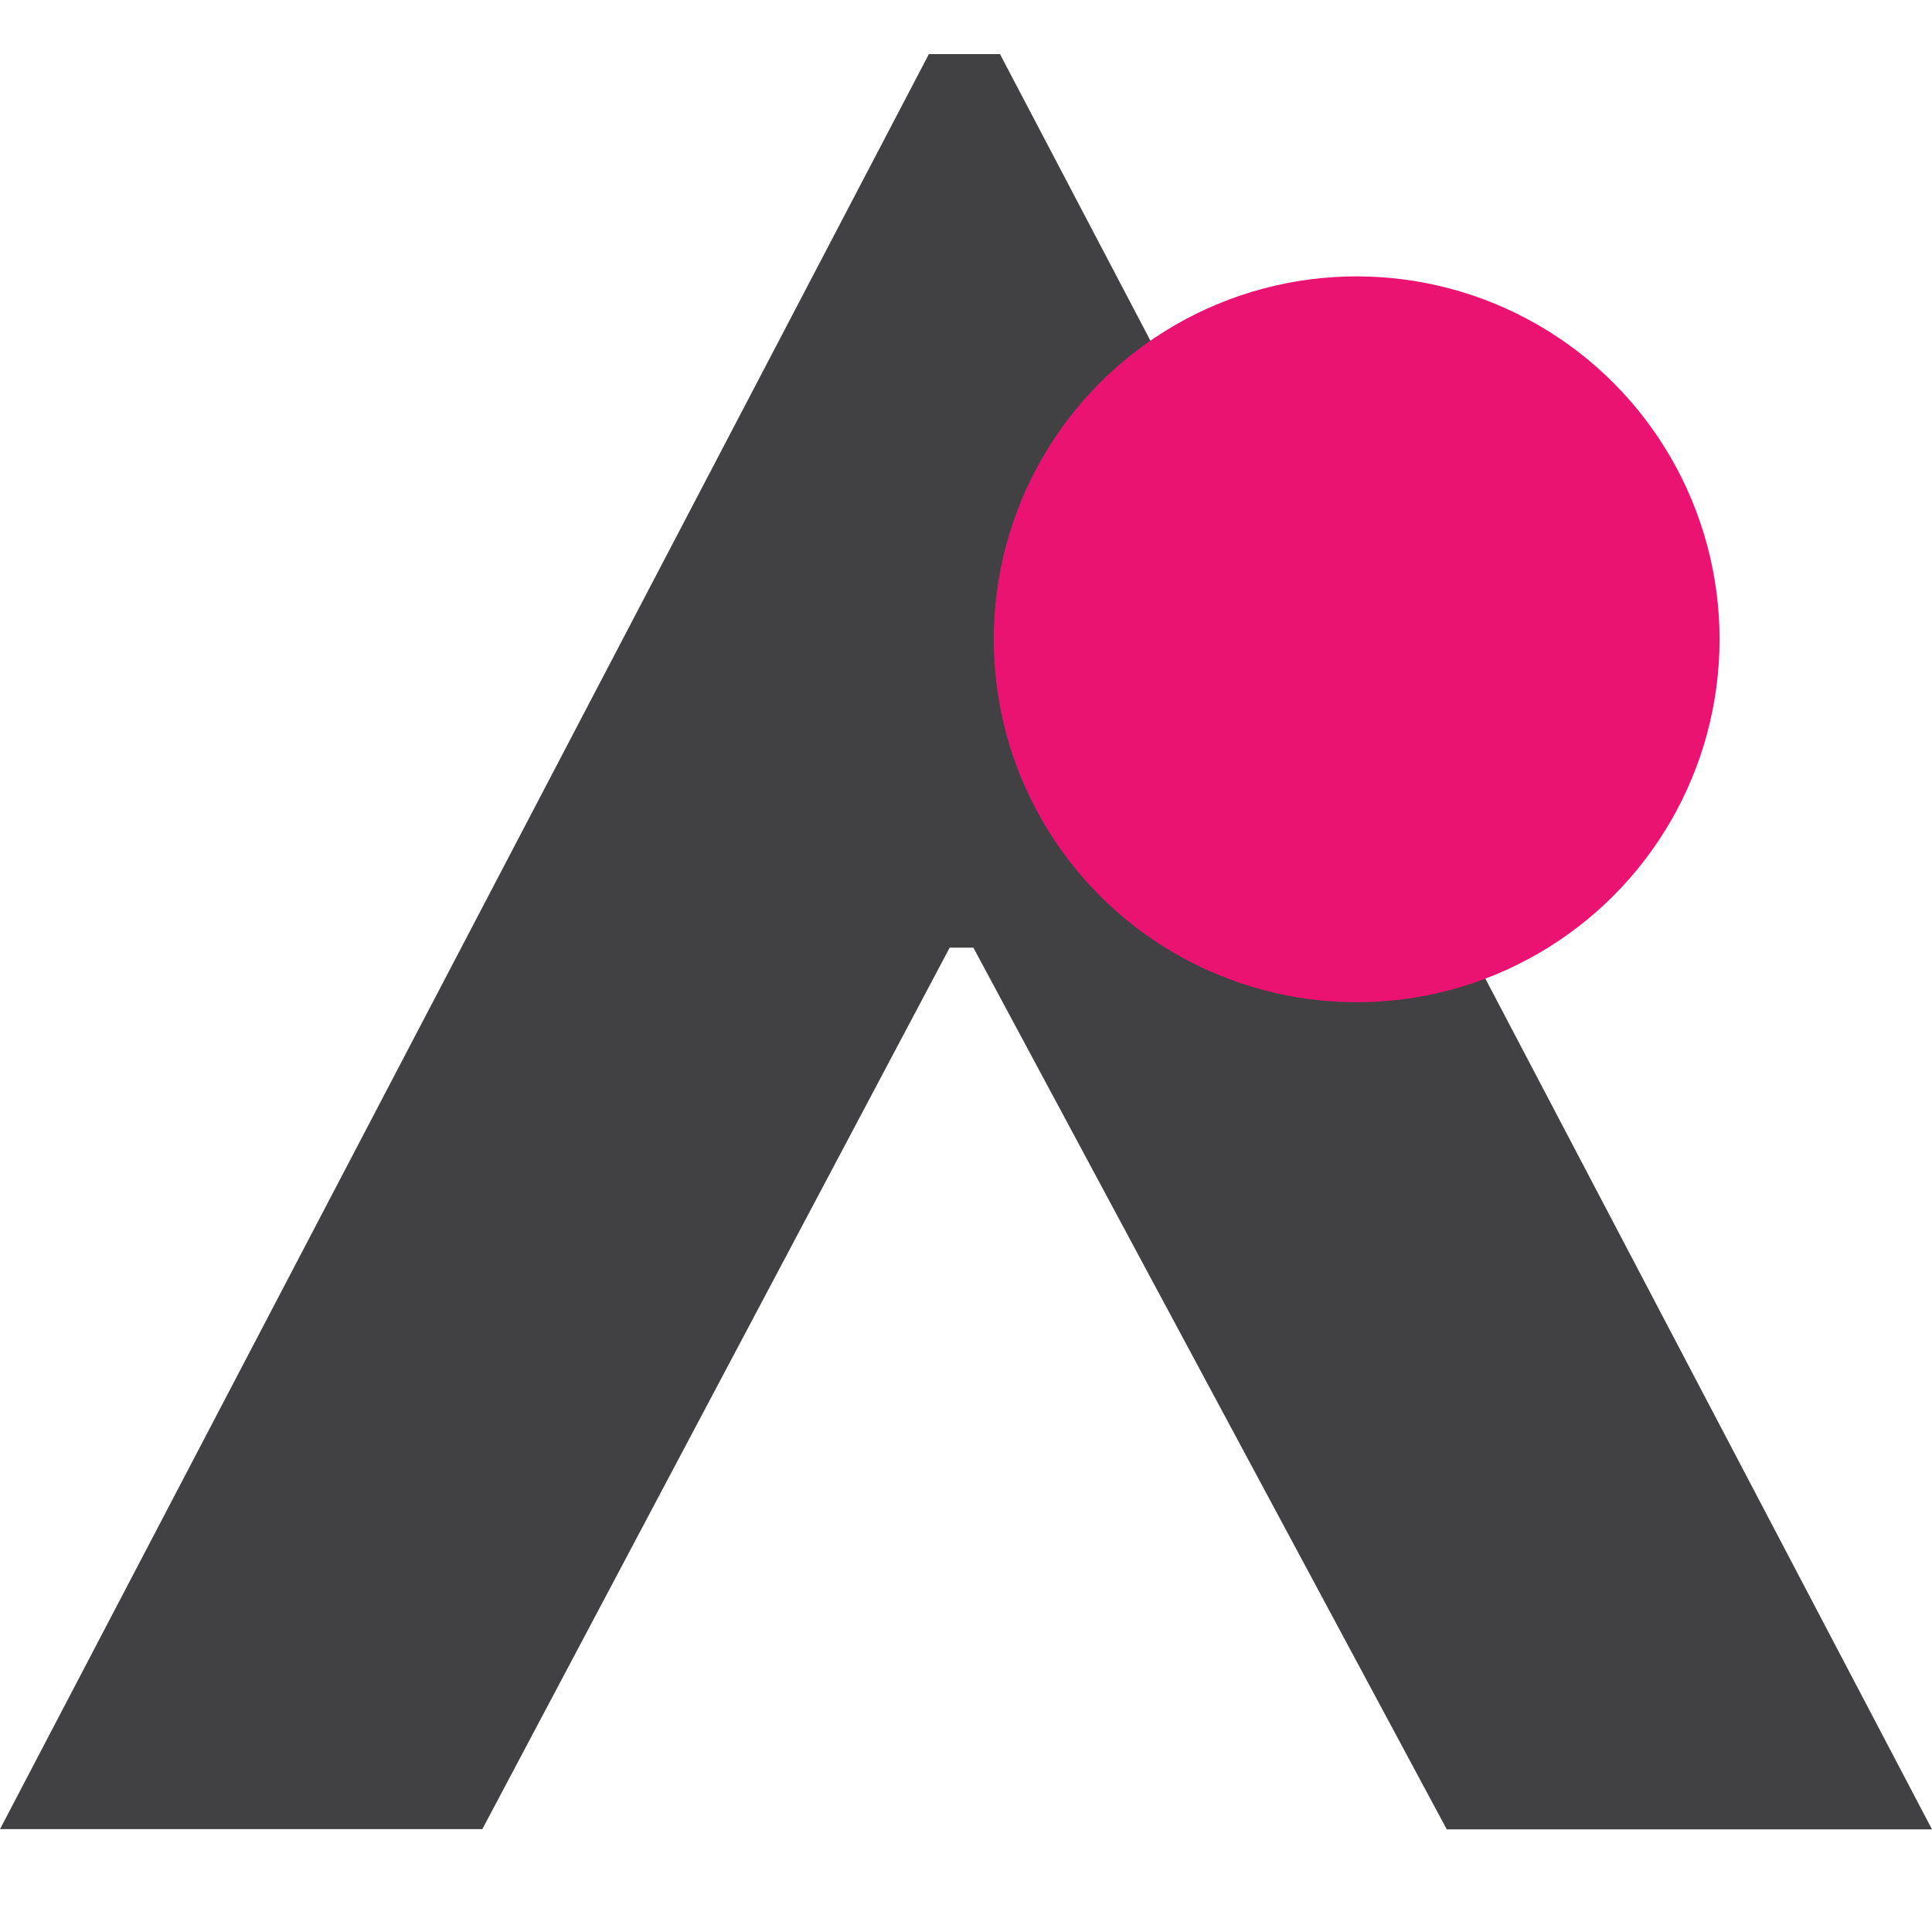
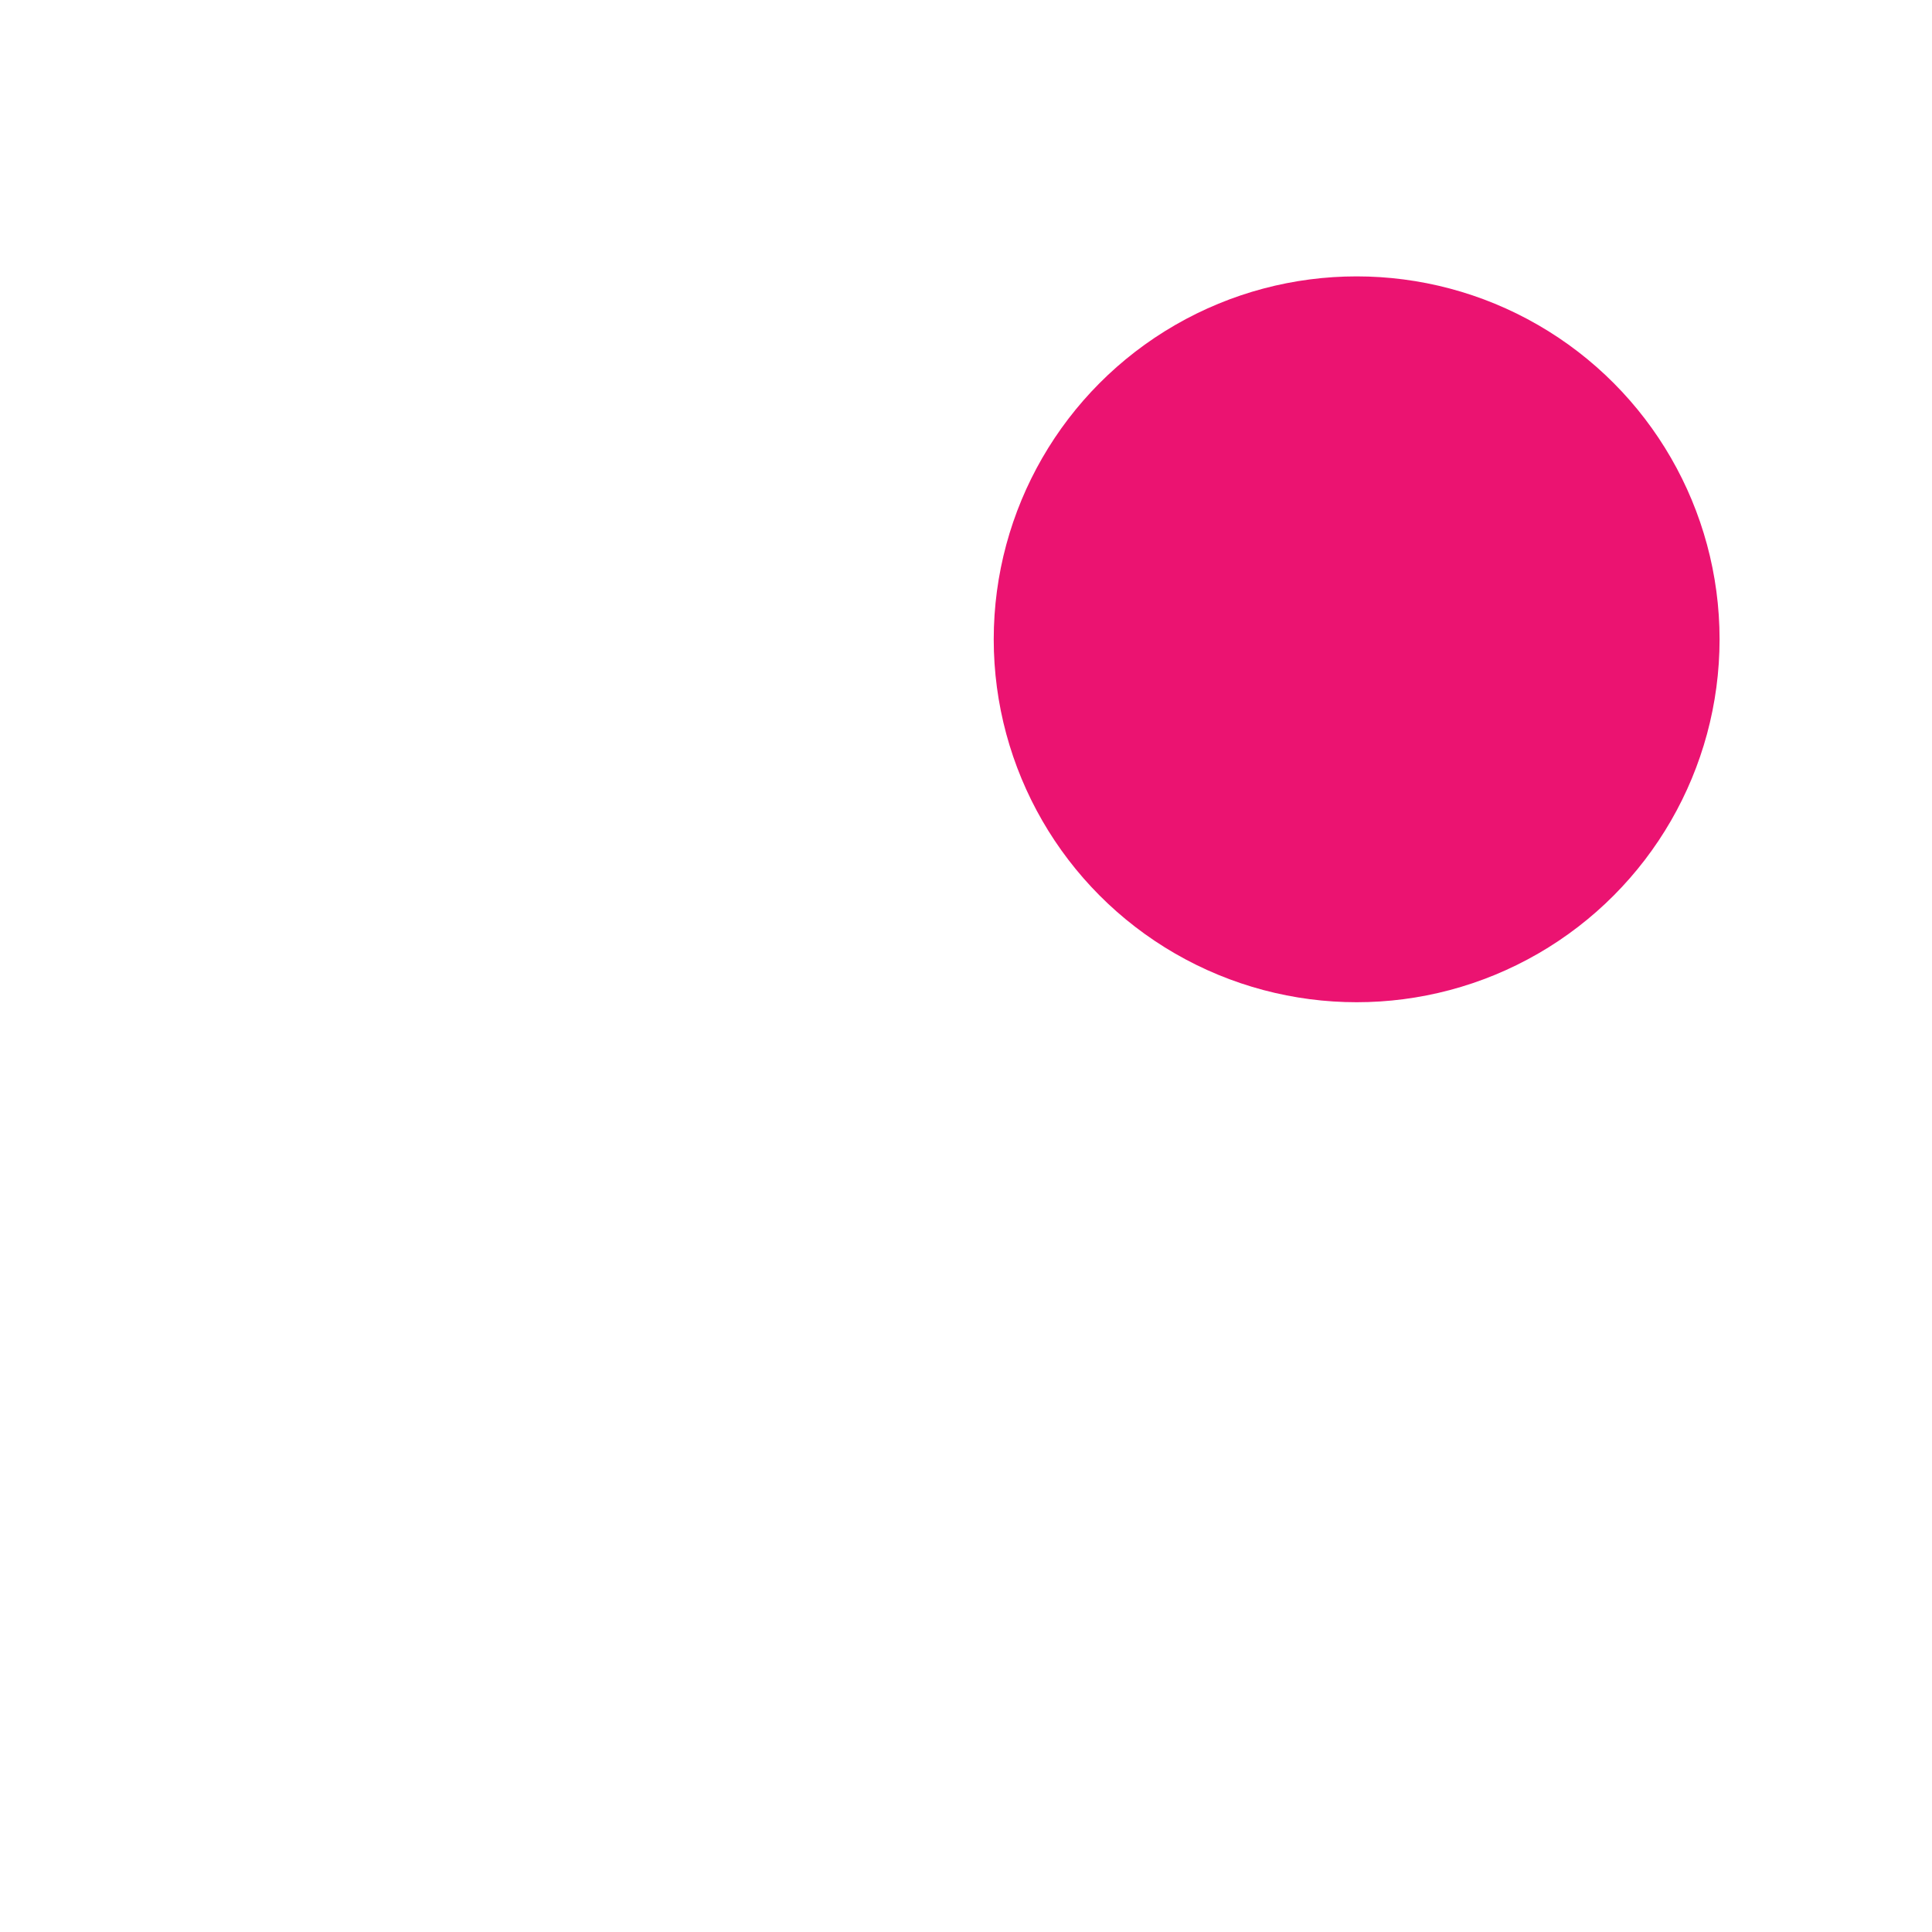
<svg xmlns="http://www.w3.org/2000/svg" version="1.1" id="Layer_1" x="0px" y="0px" viewBox="0 0 864 864" style="enable-background:new 0 0 864 864;" xml:space="preserve">
  <style type="text/css">
	.st0{fill:#414042;}
	.st1{fill:#EB1371;}
</style>
  <g>
-     <path class="st0" d="M435.3,423.8h-10.6l-209,394.2H0L415.4,24.2h31.8L864,818.1H647L435.3,423.8z" />
-   </g>
+     </g>
  <circle class="st1" cx="606.7" cy="285.9" r="162.3" />
</svg>